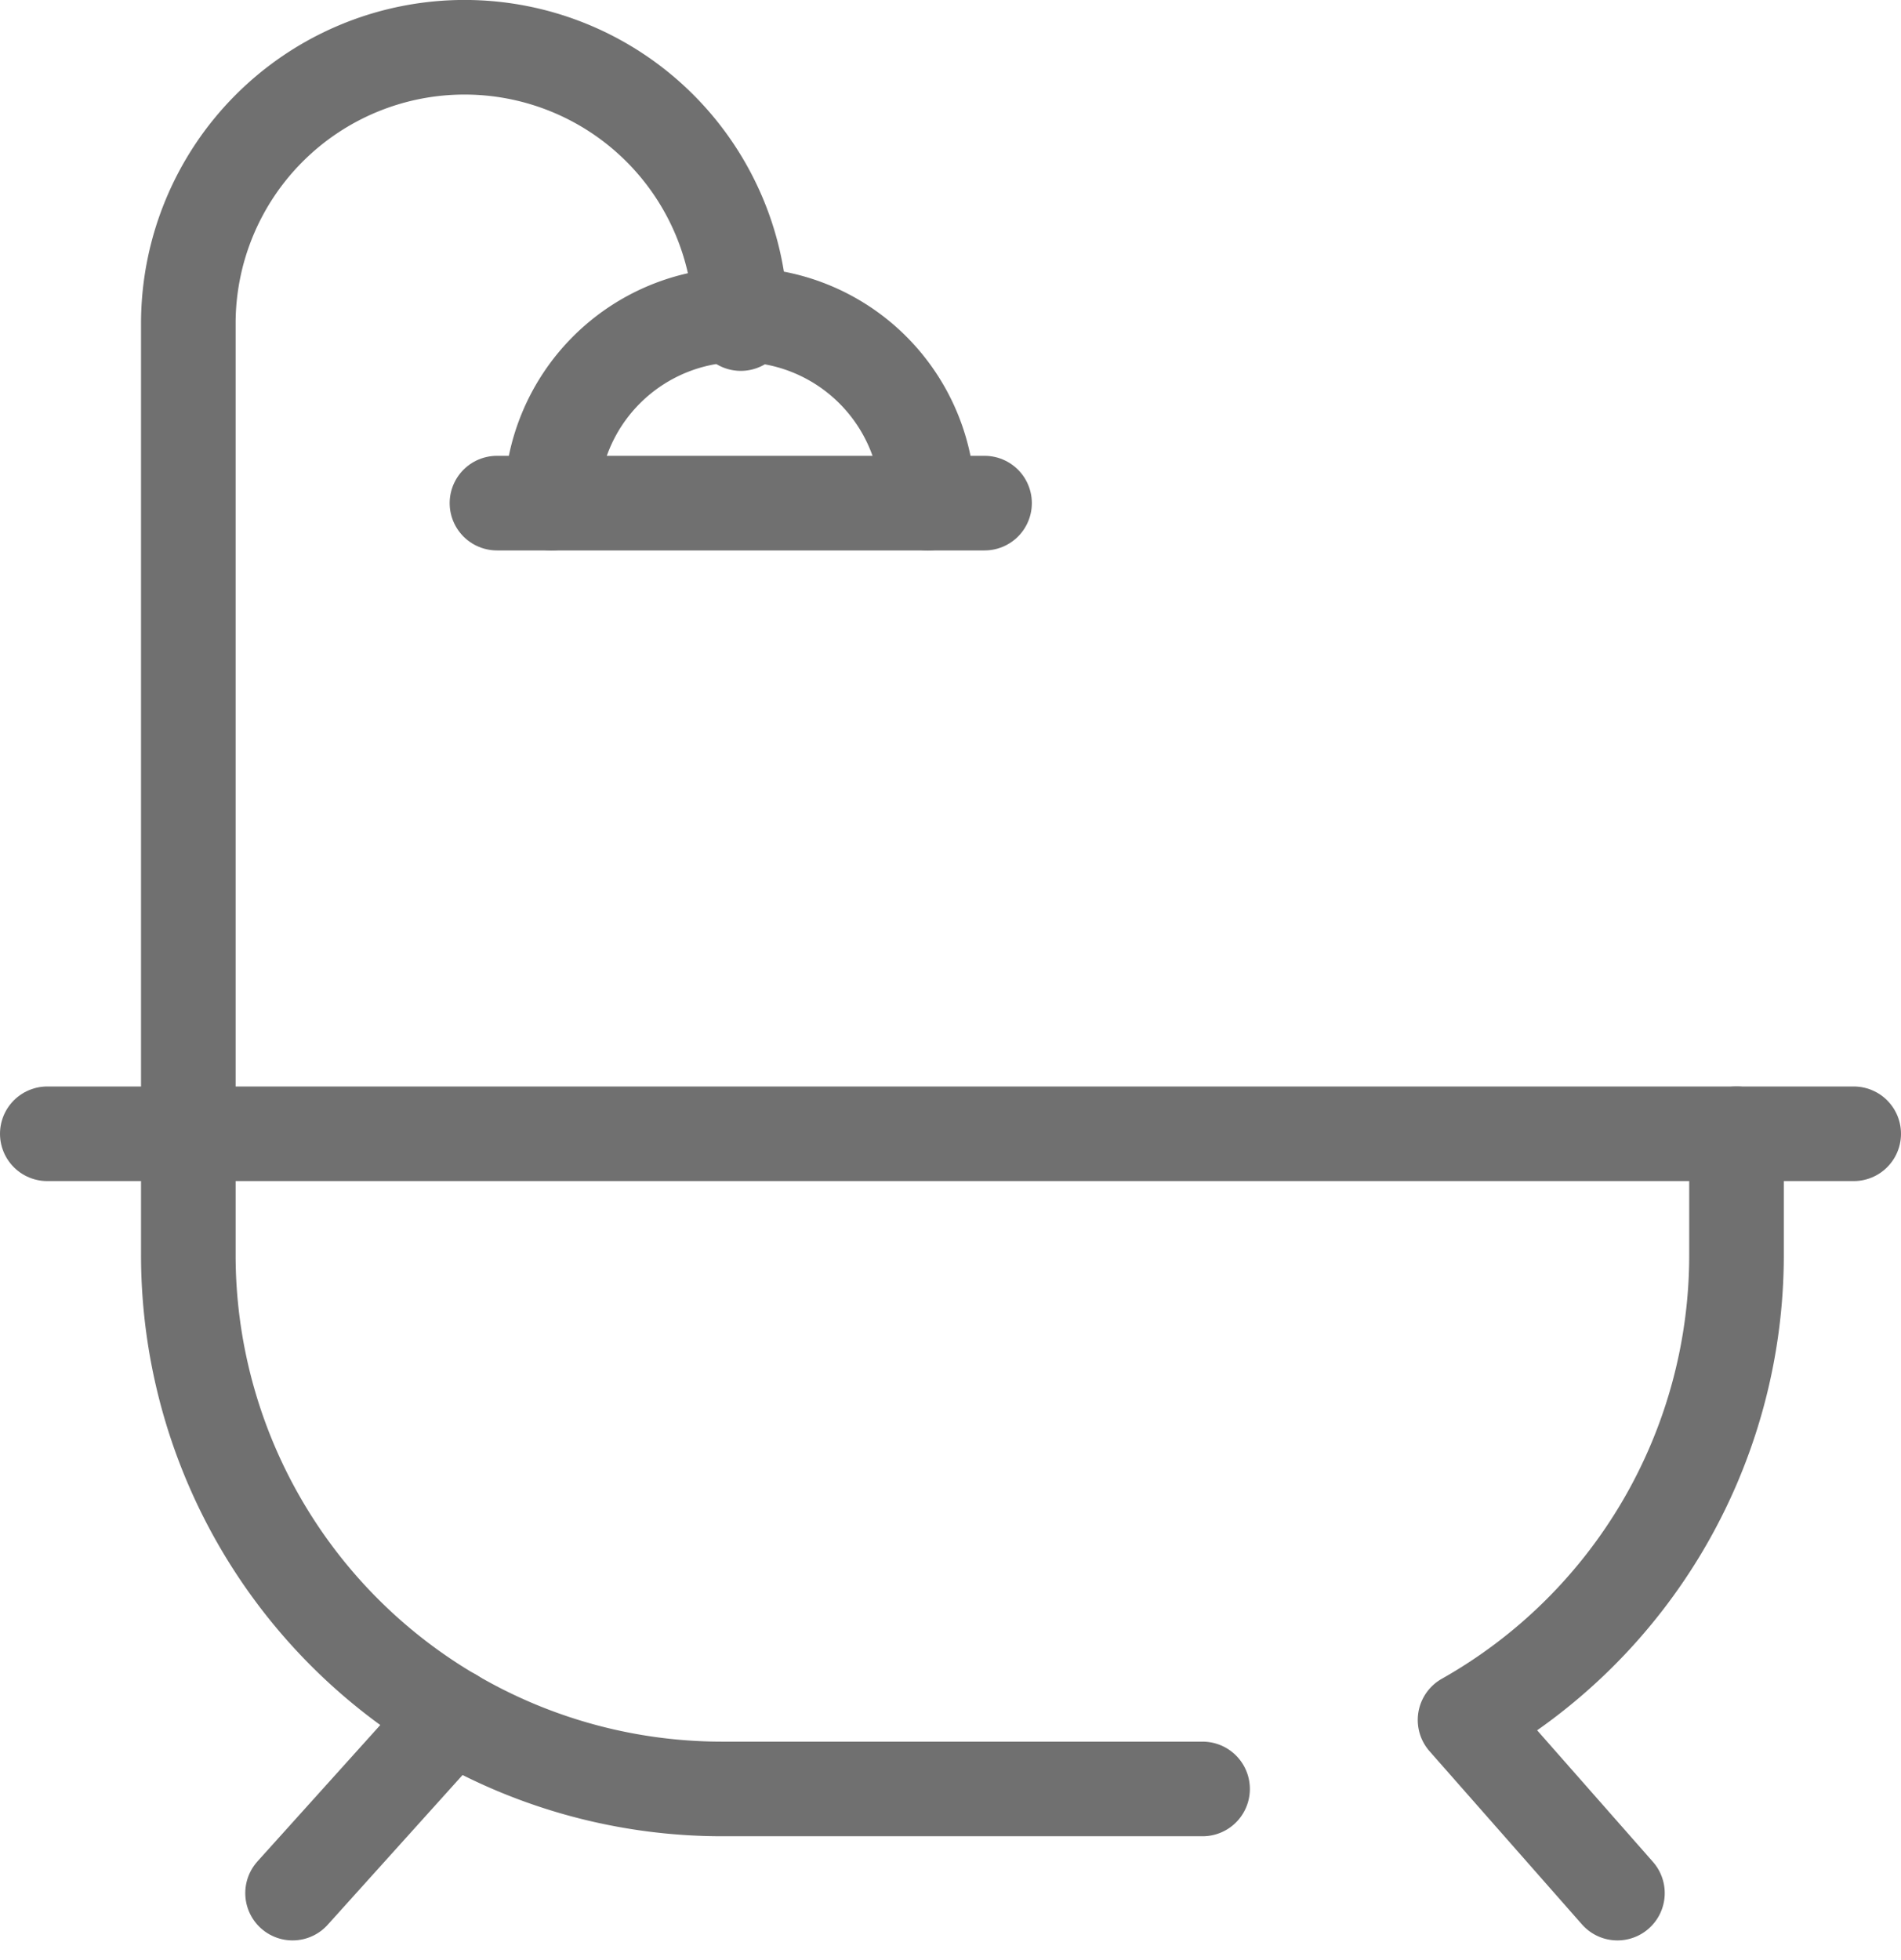
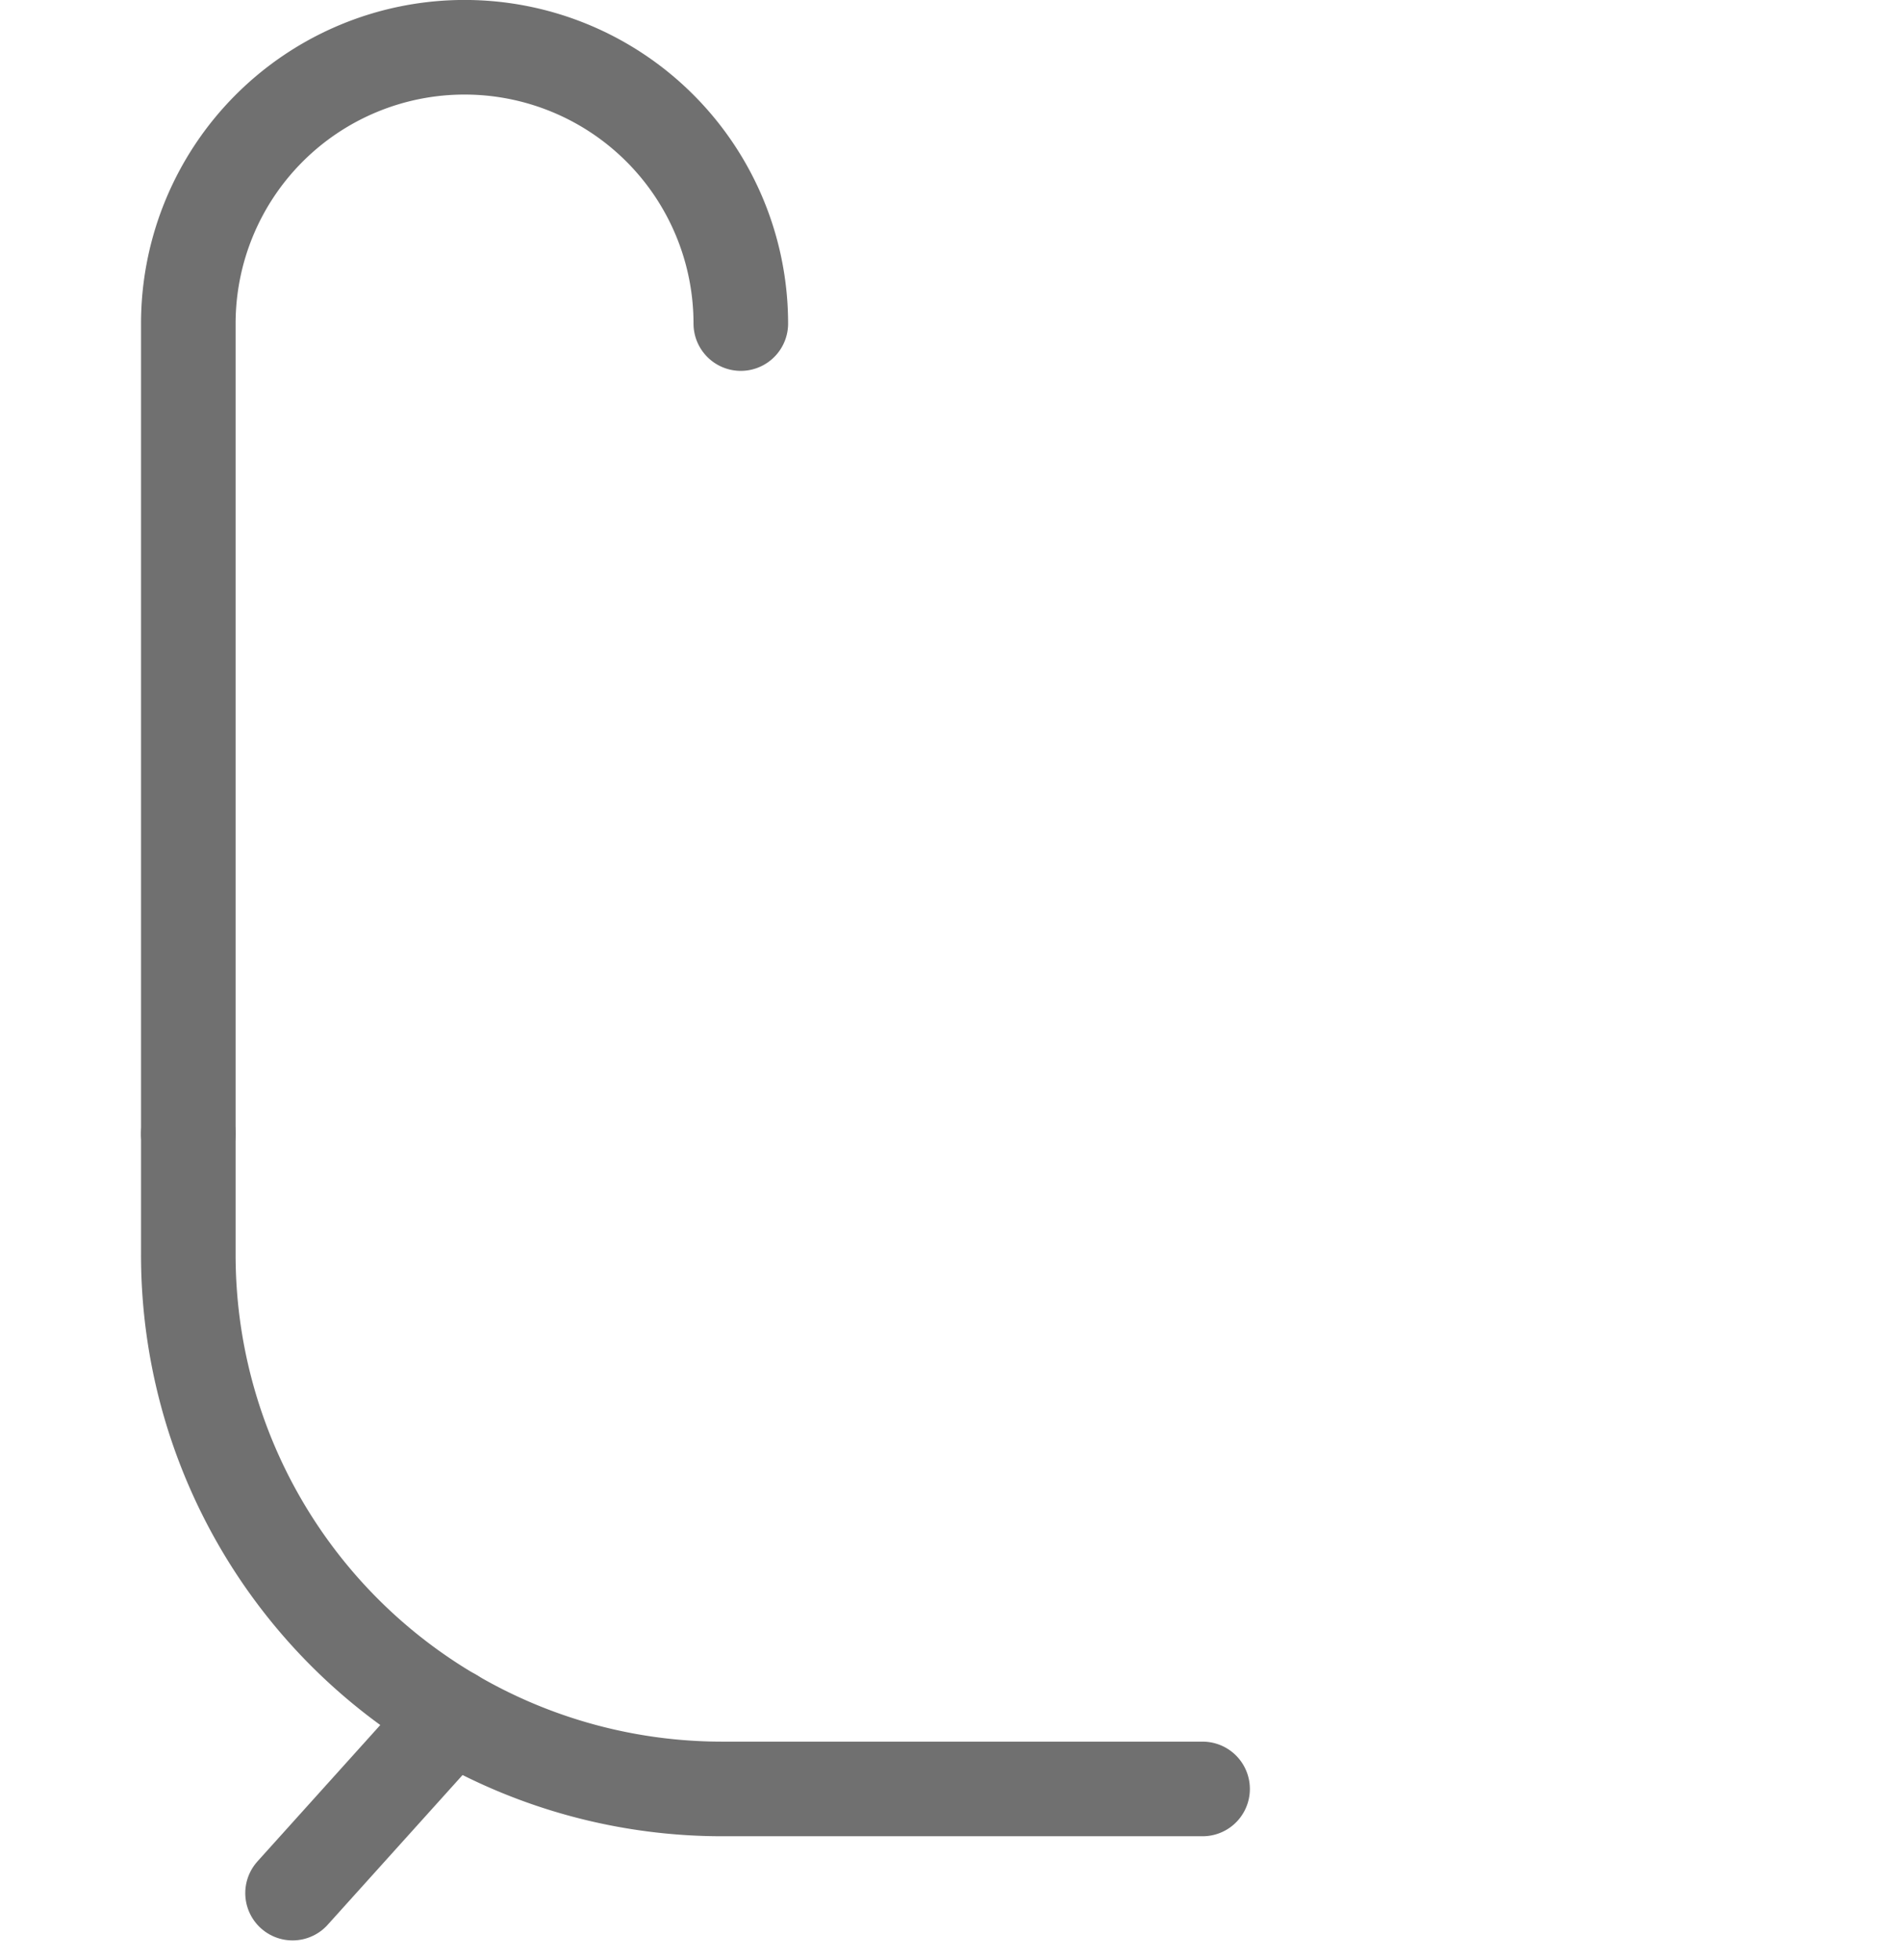
<svg xmlns="http://www.w3.org/2000/svg" width="20.098" height="20.716" viewBox="0 0 20.098 20.716">
  <g data-name="Grupo 3727">
    <g data-name="Grupo 3649">
      <path data-name="Trazado 7019" d="M16.091 48.765h-5.079a5.644 5.644 0 0 1-5.644-5.645v-1.28" transform="translate(-3.377 -29.856)" style="stroke-linejoin:round;fill:none;stroke:#707070;stroke-linecap:round;stroke-miterlimit:10" />
-       <path data-name="Línea 647" transform="translate(.5 11.984)" style="fill:none;stroke:#707070;stroke-linecap:round;stroke-miterlimit:10" d="M0 0h19.098" />
      <path data-name="Línea 648" transform="translate(3.093 18.134)" style="fill:none;stroke:#707070;stroke-linecap:round;stroke-miterlimit:10" d="M1.69 0 0 1.876" />
-       <path data-name="Trazado 7020" d="M56.827 41.84v1.28a5.643 5.643 0 0 1-2.87 4.916l1.611 1.83" transform="translate(-38.468 -29.856)" style="stroke-linejoin:round;fill:none;stroke:#707070;stroke-linecap:round;stroke-miterlimit:10" />
-       <path data-name="Trazado 7021" d="M19.184 12.668a1.991 1.991 0 0 1 3.982 0" transform="translate(-13.355 -7.35)" style="stroke-linejoin:round;fill:none;stroke:#707070;stroke-linecap:round;stroke-miterlimit:10" />
-       <path data-name="Línea 649" transform="translate(5.254 5.318)" style="fill:none;stroke:#707070;stroke-linecap:round;stroke-miterlimit:10" d="M0 0h5.155" />
      <path data-name="Trazado 7022" d="M11.209 3.42a2.92 2.92 0 0 0-5.841 0v8.563" transform="translate(-3.377)" style="stroke-linejoin:round;fill:none;stroke:#707070;stroke-linecap:round;stroke-miterlimit:10" />
    </g>
  </g>
</svg>